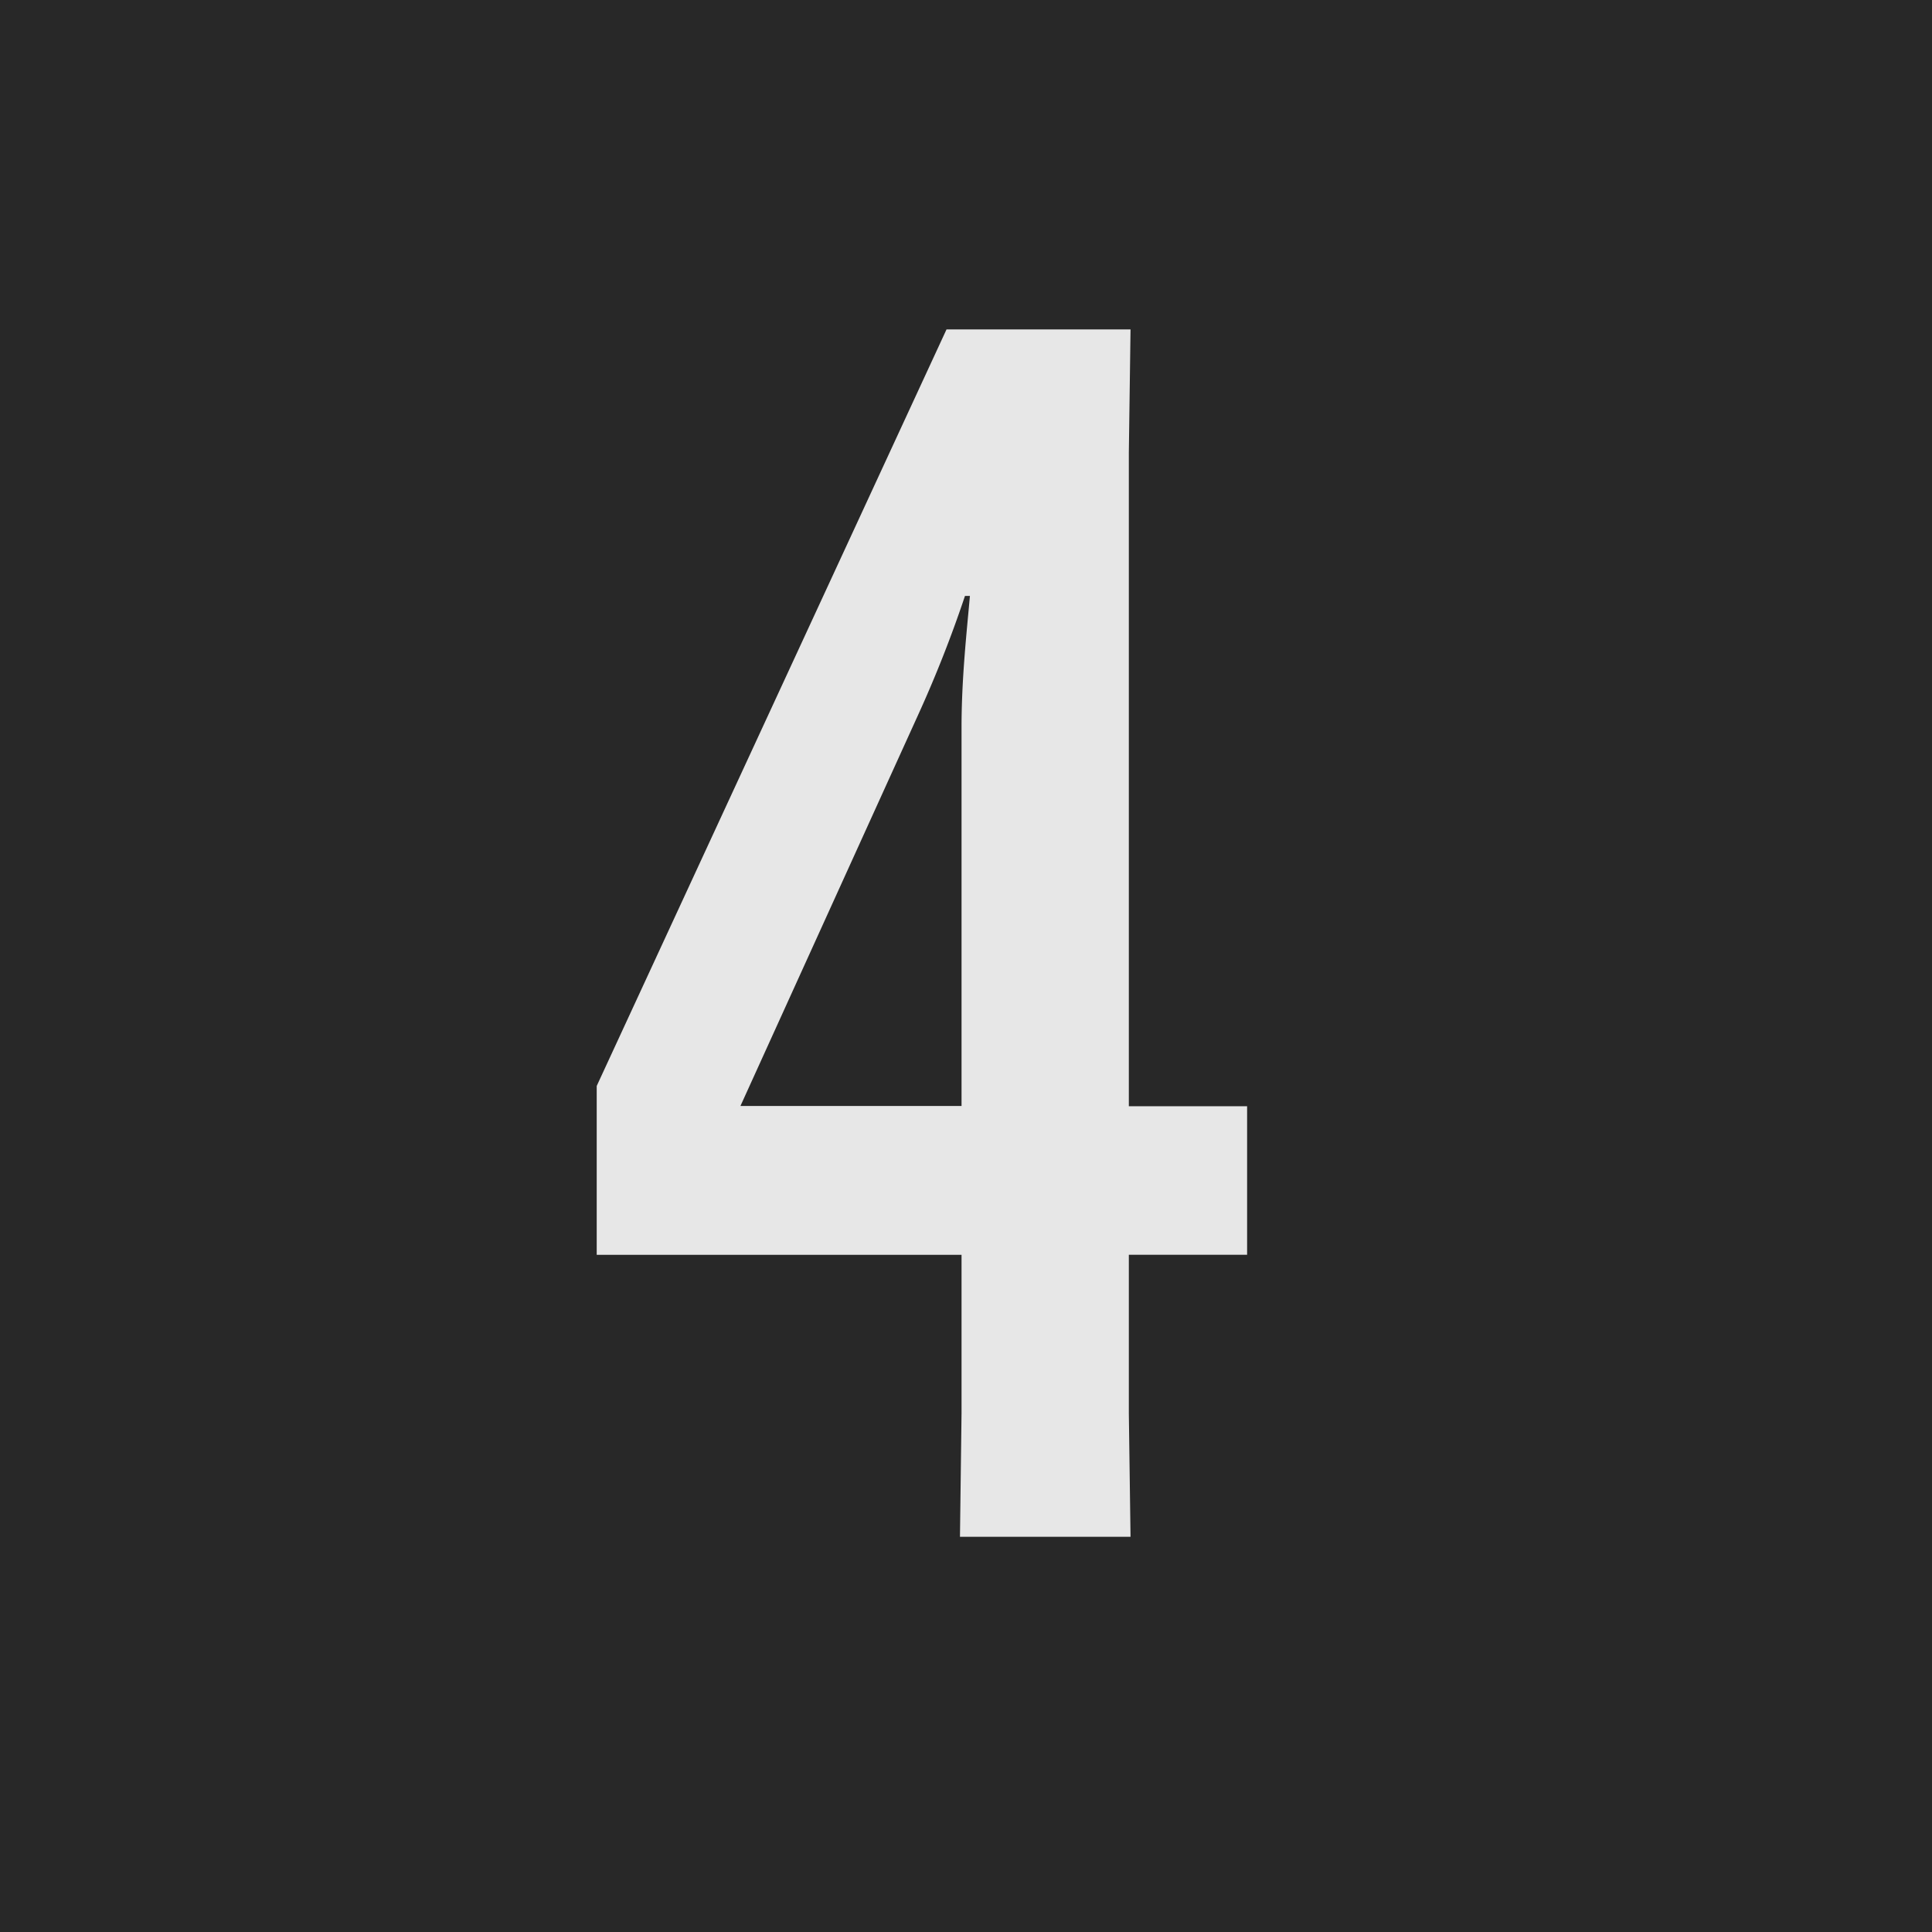
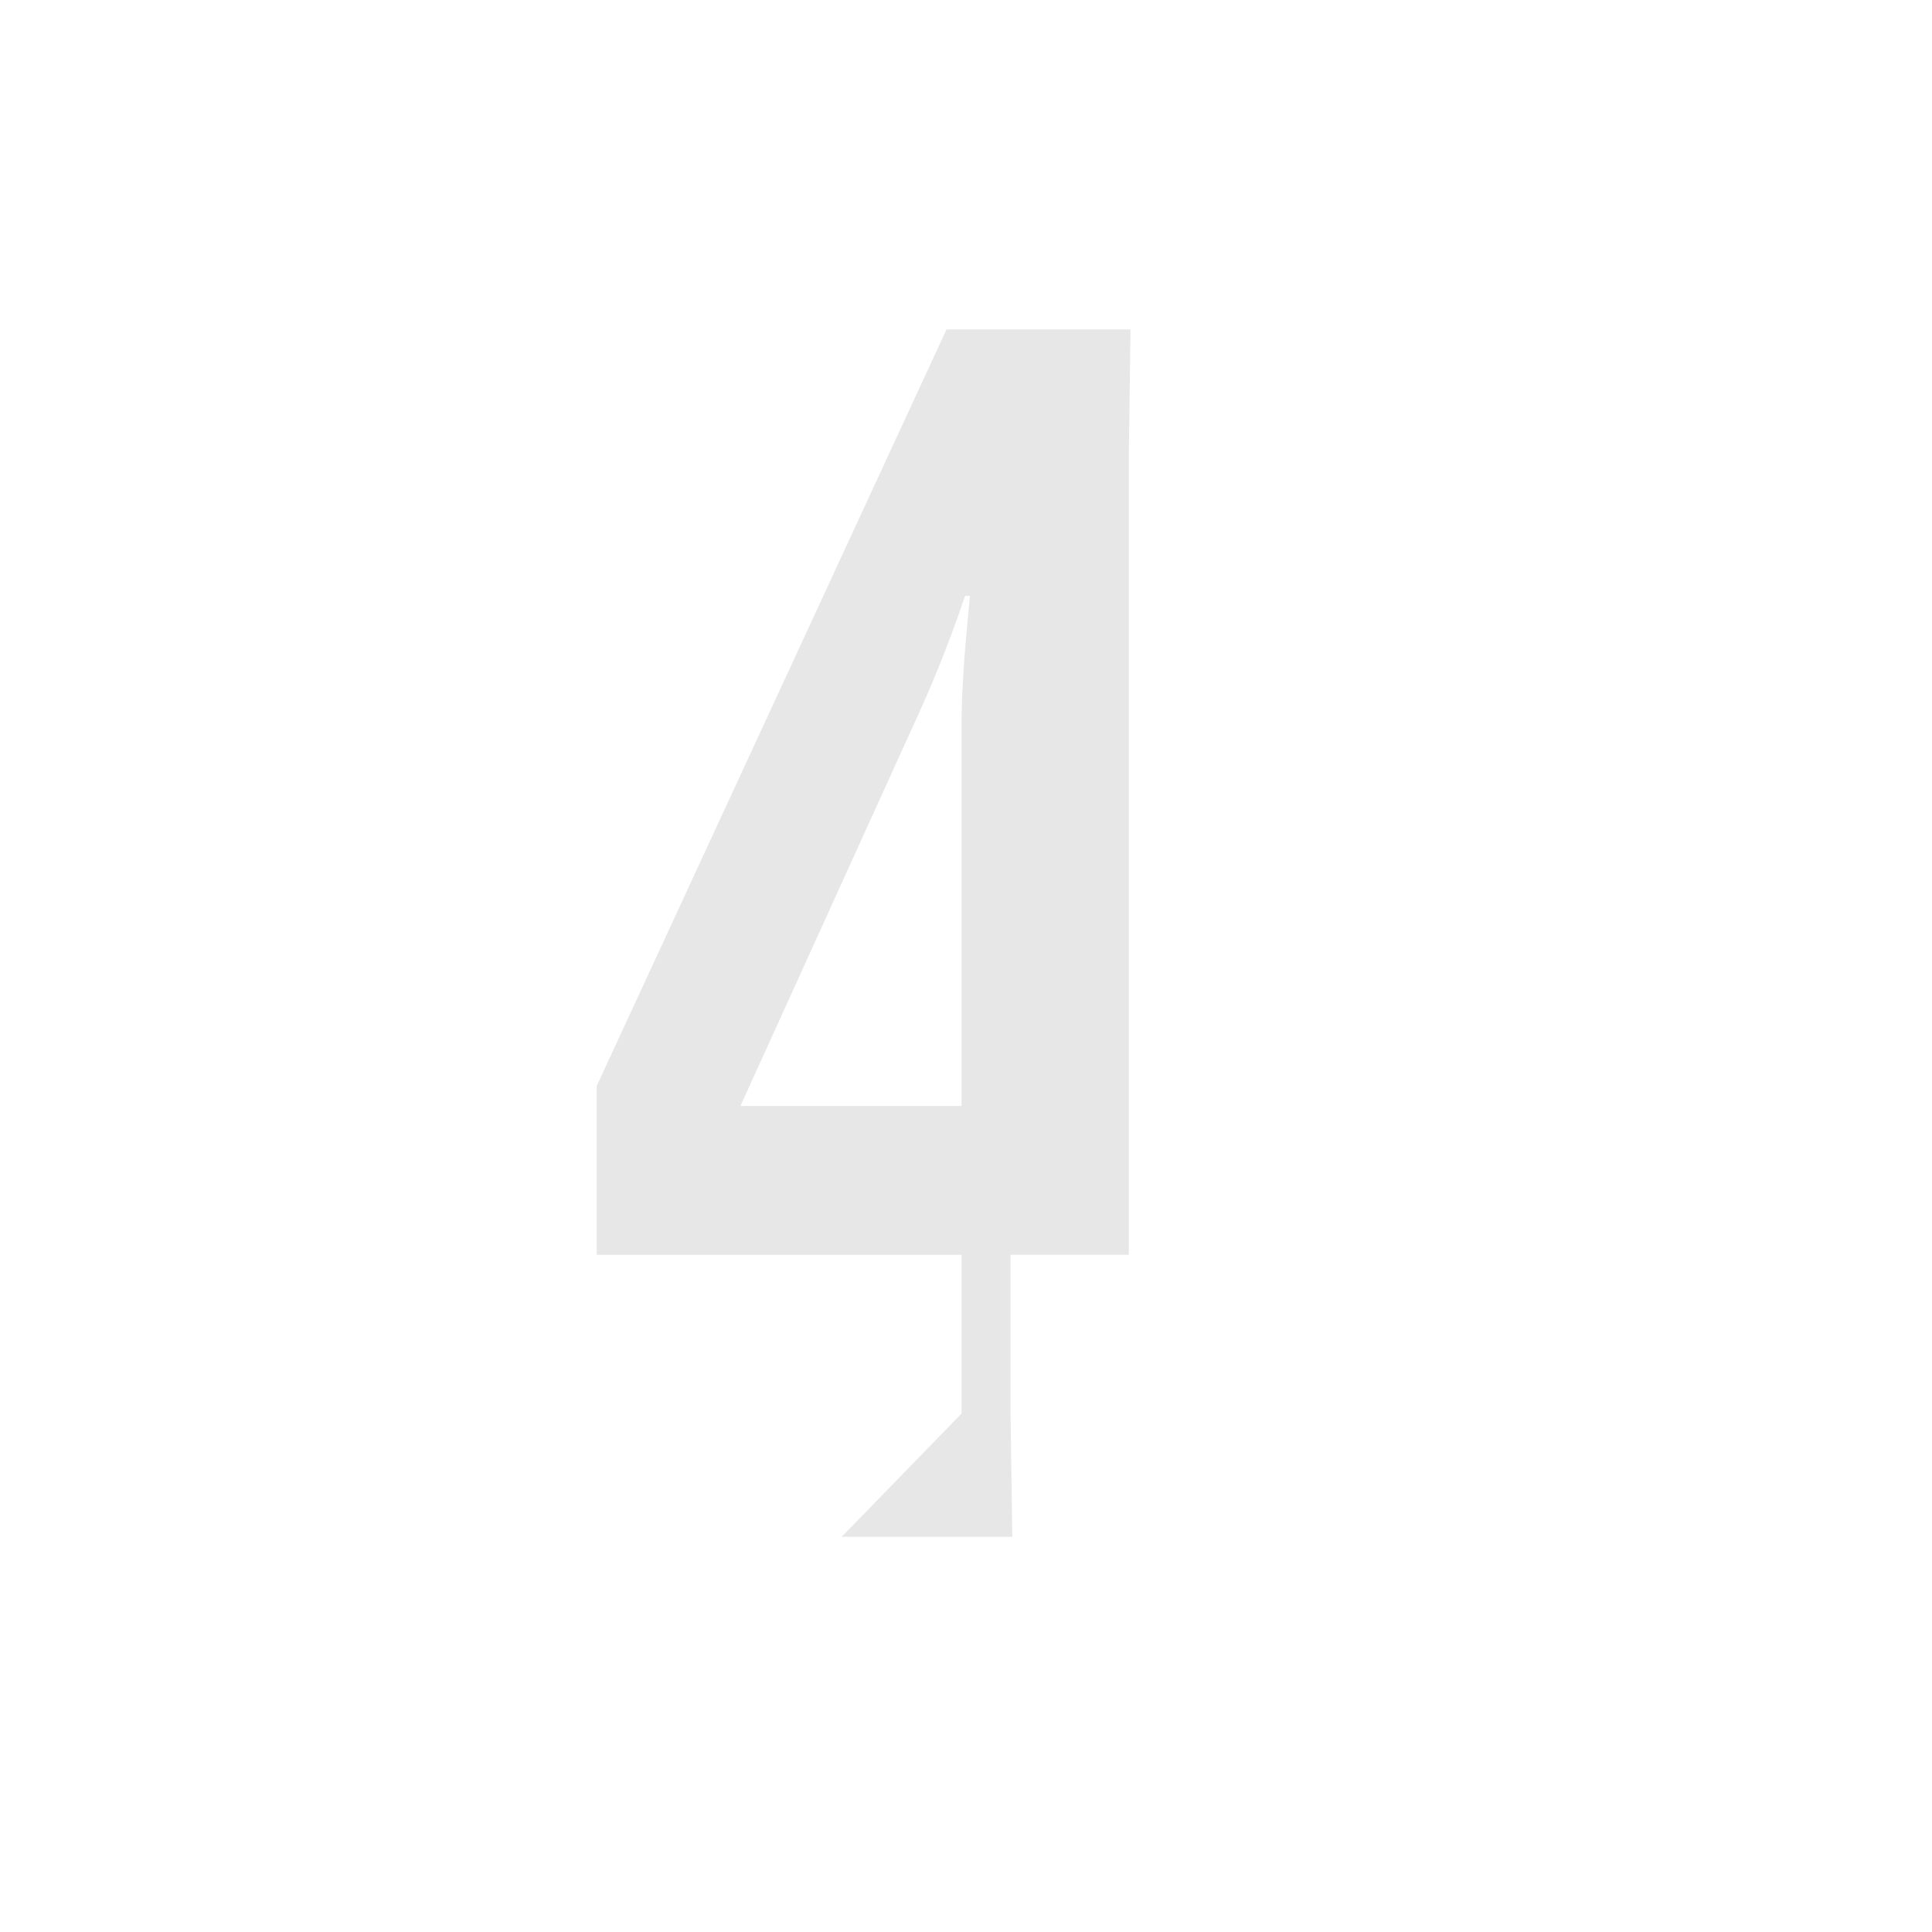
<svg xmlns="http://www.w3.org/2000/svg" width="32.034" height="32.034" viewBox="0 0 32.034 32.034">
  <g id="detail-num04" transform="translate(-183 -1586.883)">
-     <rect id="長方形_1728" data-name="長方形 1728" width="32.034" height="32.034" transform="translate(183 1586.883)" fill="#282828" />
    <g id="グループ_3784" data-name="グループ 3784">
      <g id="グループ_3783" data-name="グループ 3783">
-         <path id="パス_20680" data-name="パス 20680" d="M198.943,1610.321v-2.632h-6.049v-2.8l5.8-12.544h3.051l-.028,2.044v10.836h1.961v2.463h-1.961v2.632l.028,2.044h-2.828Zm0-5.1v-6.273c0-.811.084-1.567.139-2.184H199a20.27,20.27,0,0,1-.784,1.988l-2.939,6.469Z" fill="#e7e7e7" />
+         <path id="パス_20680" data-name="パス 20680" d="M198.943,1610.321v-2.632h-6.049v-2.8l5.8-12.544h3.051l-.028,2.044v10.836v2.463h-1.961v2.632l.028,2.044h-2.828Zm0-5.1v-6.273c0-.811.084-1.567.139-2.184H199a20.27,20.27,0,0,1-.784,1.988l-2.939,6.469Z" fill="#e7e7e7" />
      </g>
    </g>
  </g>
</svg>